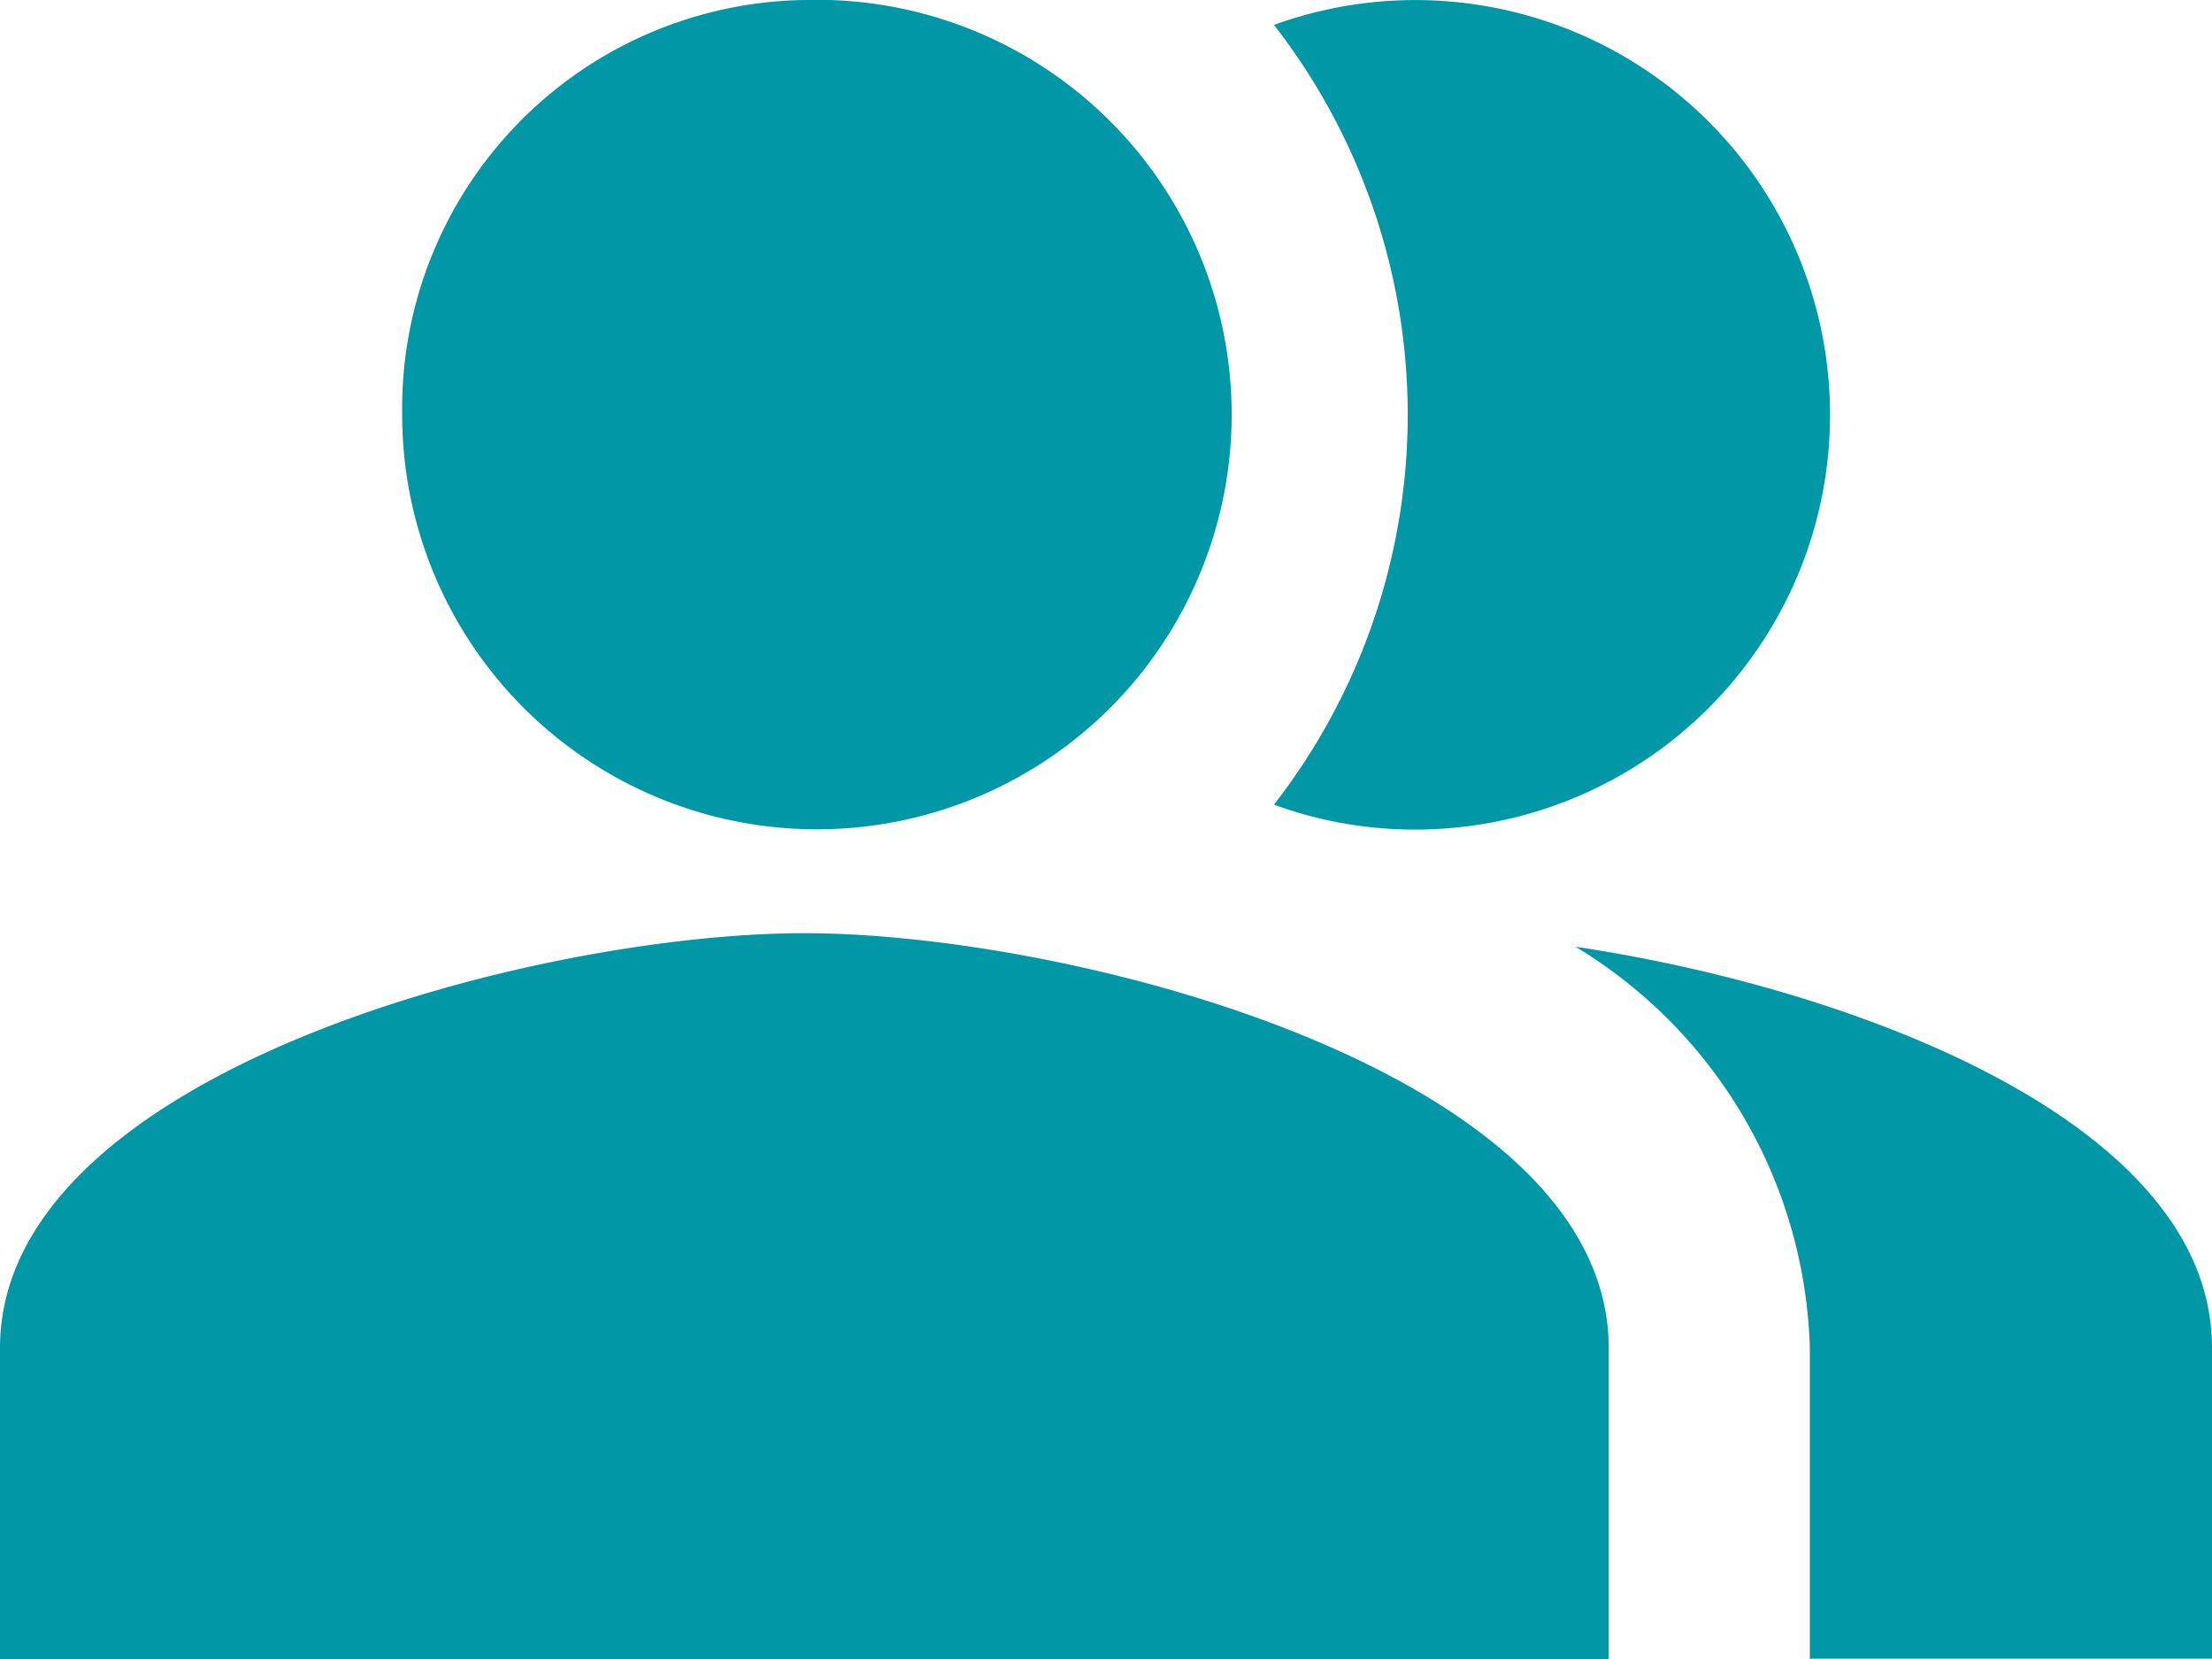
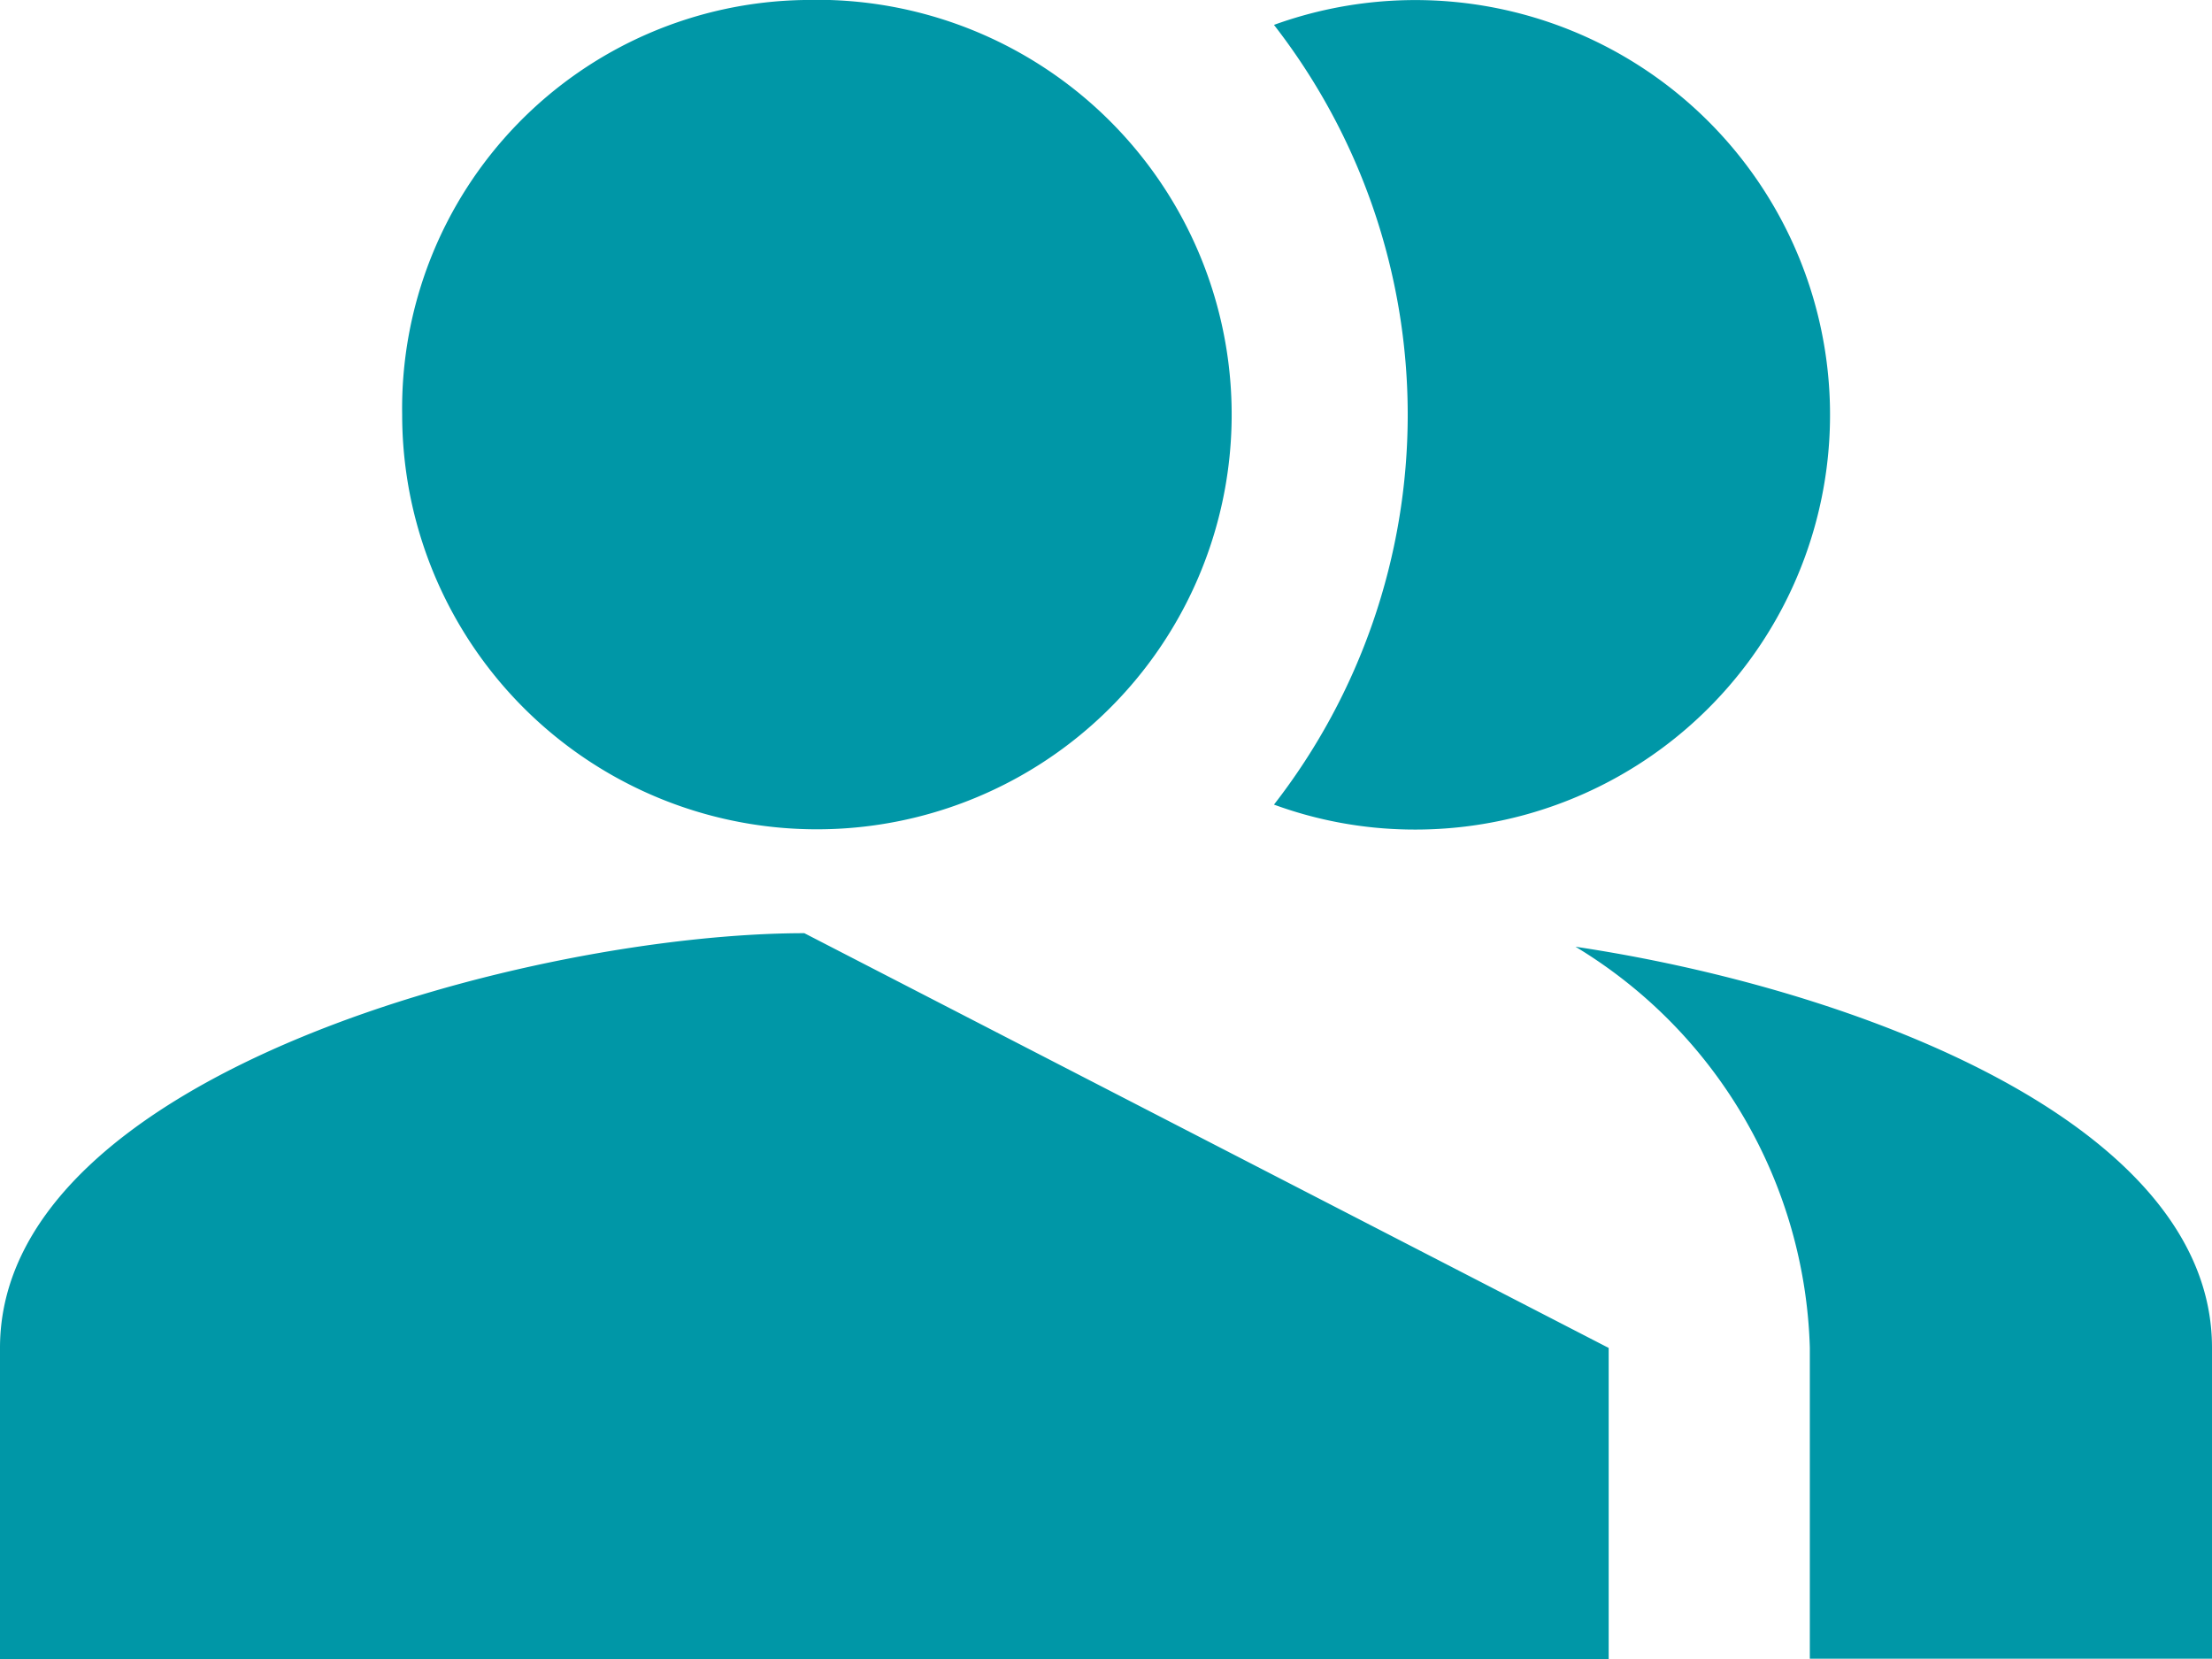
<svg xmlns="http://www.w3.org/2000/svg" width="16" height="12">
-   <path d="M11.396 6.848a3.506 3.506 0 011.695 2.9v2.25H16v-2.25c0-1.633-2.596-2.6-4.604-2.9zM5.818 0a3 3 0 11-2.909 3 2.955 2.955 0 012.909-3zm4.364 6A3 3 0 109.215.18a4.594 4.594 0 010 5.64 2.956 2.956 0 00.967.18zm-4.364.75C3.876 6.75 0 7.755 0 9.75V12h11.636V9.75c0-1.995-3.876-3-5.818-3z" fill="#0097a7" fill-rule="evenodd" />
+   <path d="M11.396 6.848a3.506 3.506 0 011.695 2.9v2.25H16v-2.25c0-1.633-2.596-2.6-4.604-2.9zM5.818 0a3 3 0 11-2.909 3 2.955 2.955 0 012.909-3zm4.364 6A3 3 0 109.215.18a4.594 4.594 0 010 5.64 2.956 2.956 0 00.967.18zm-4.364.75C3.876 6.75 0 7.755 0 9.75V12h11.636V9.75z" fill="#0097a7" fill-rule="evenodd" />
</svg>